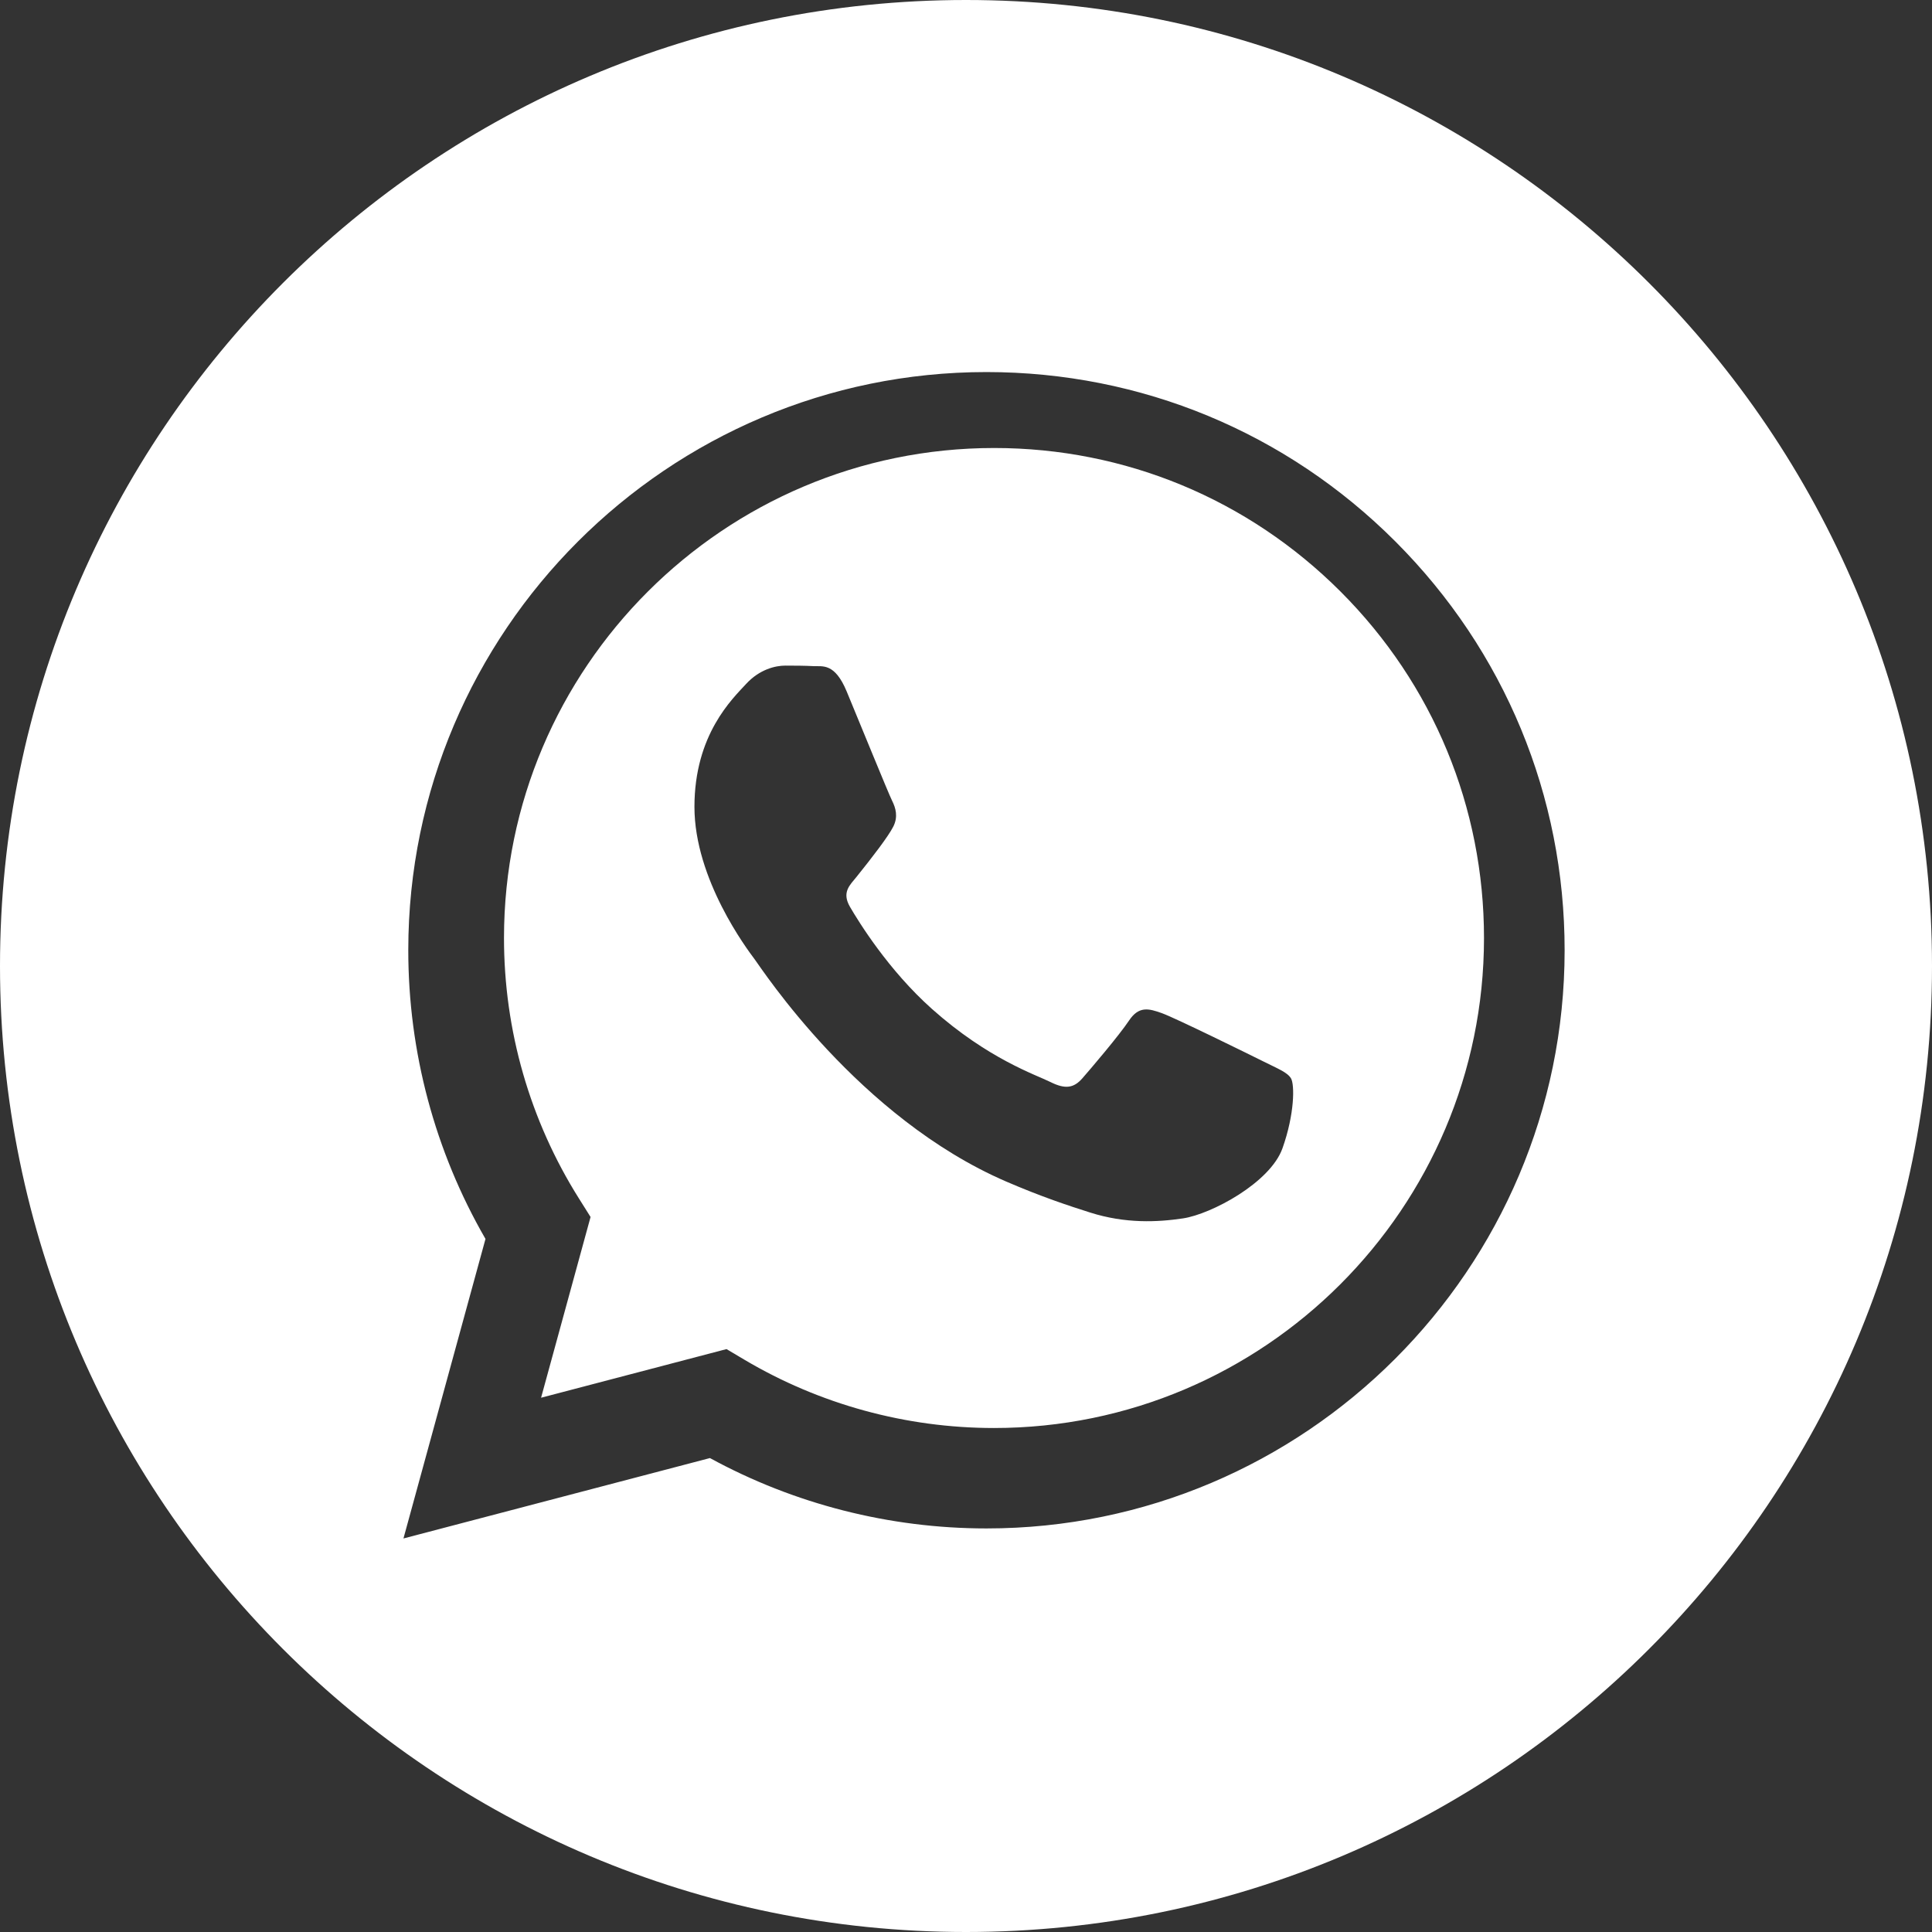
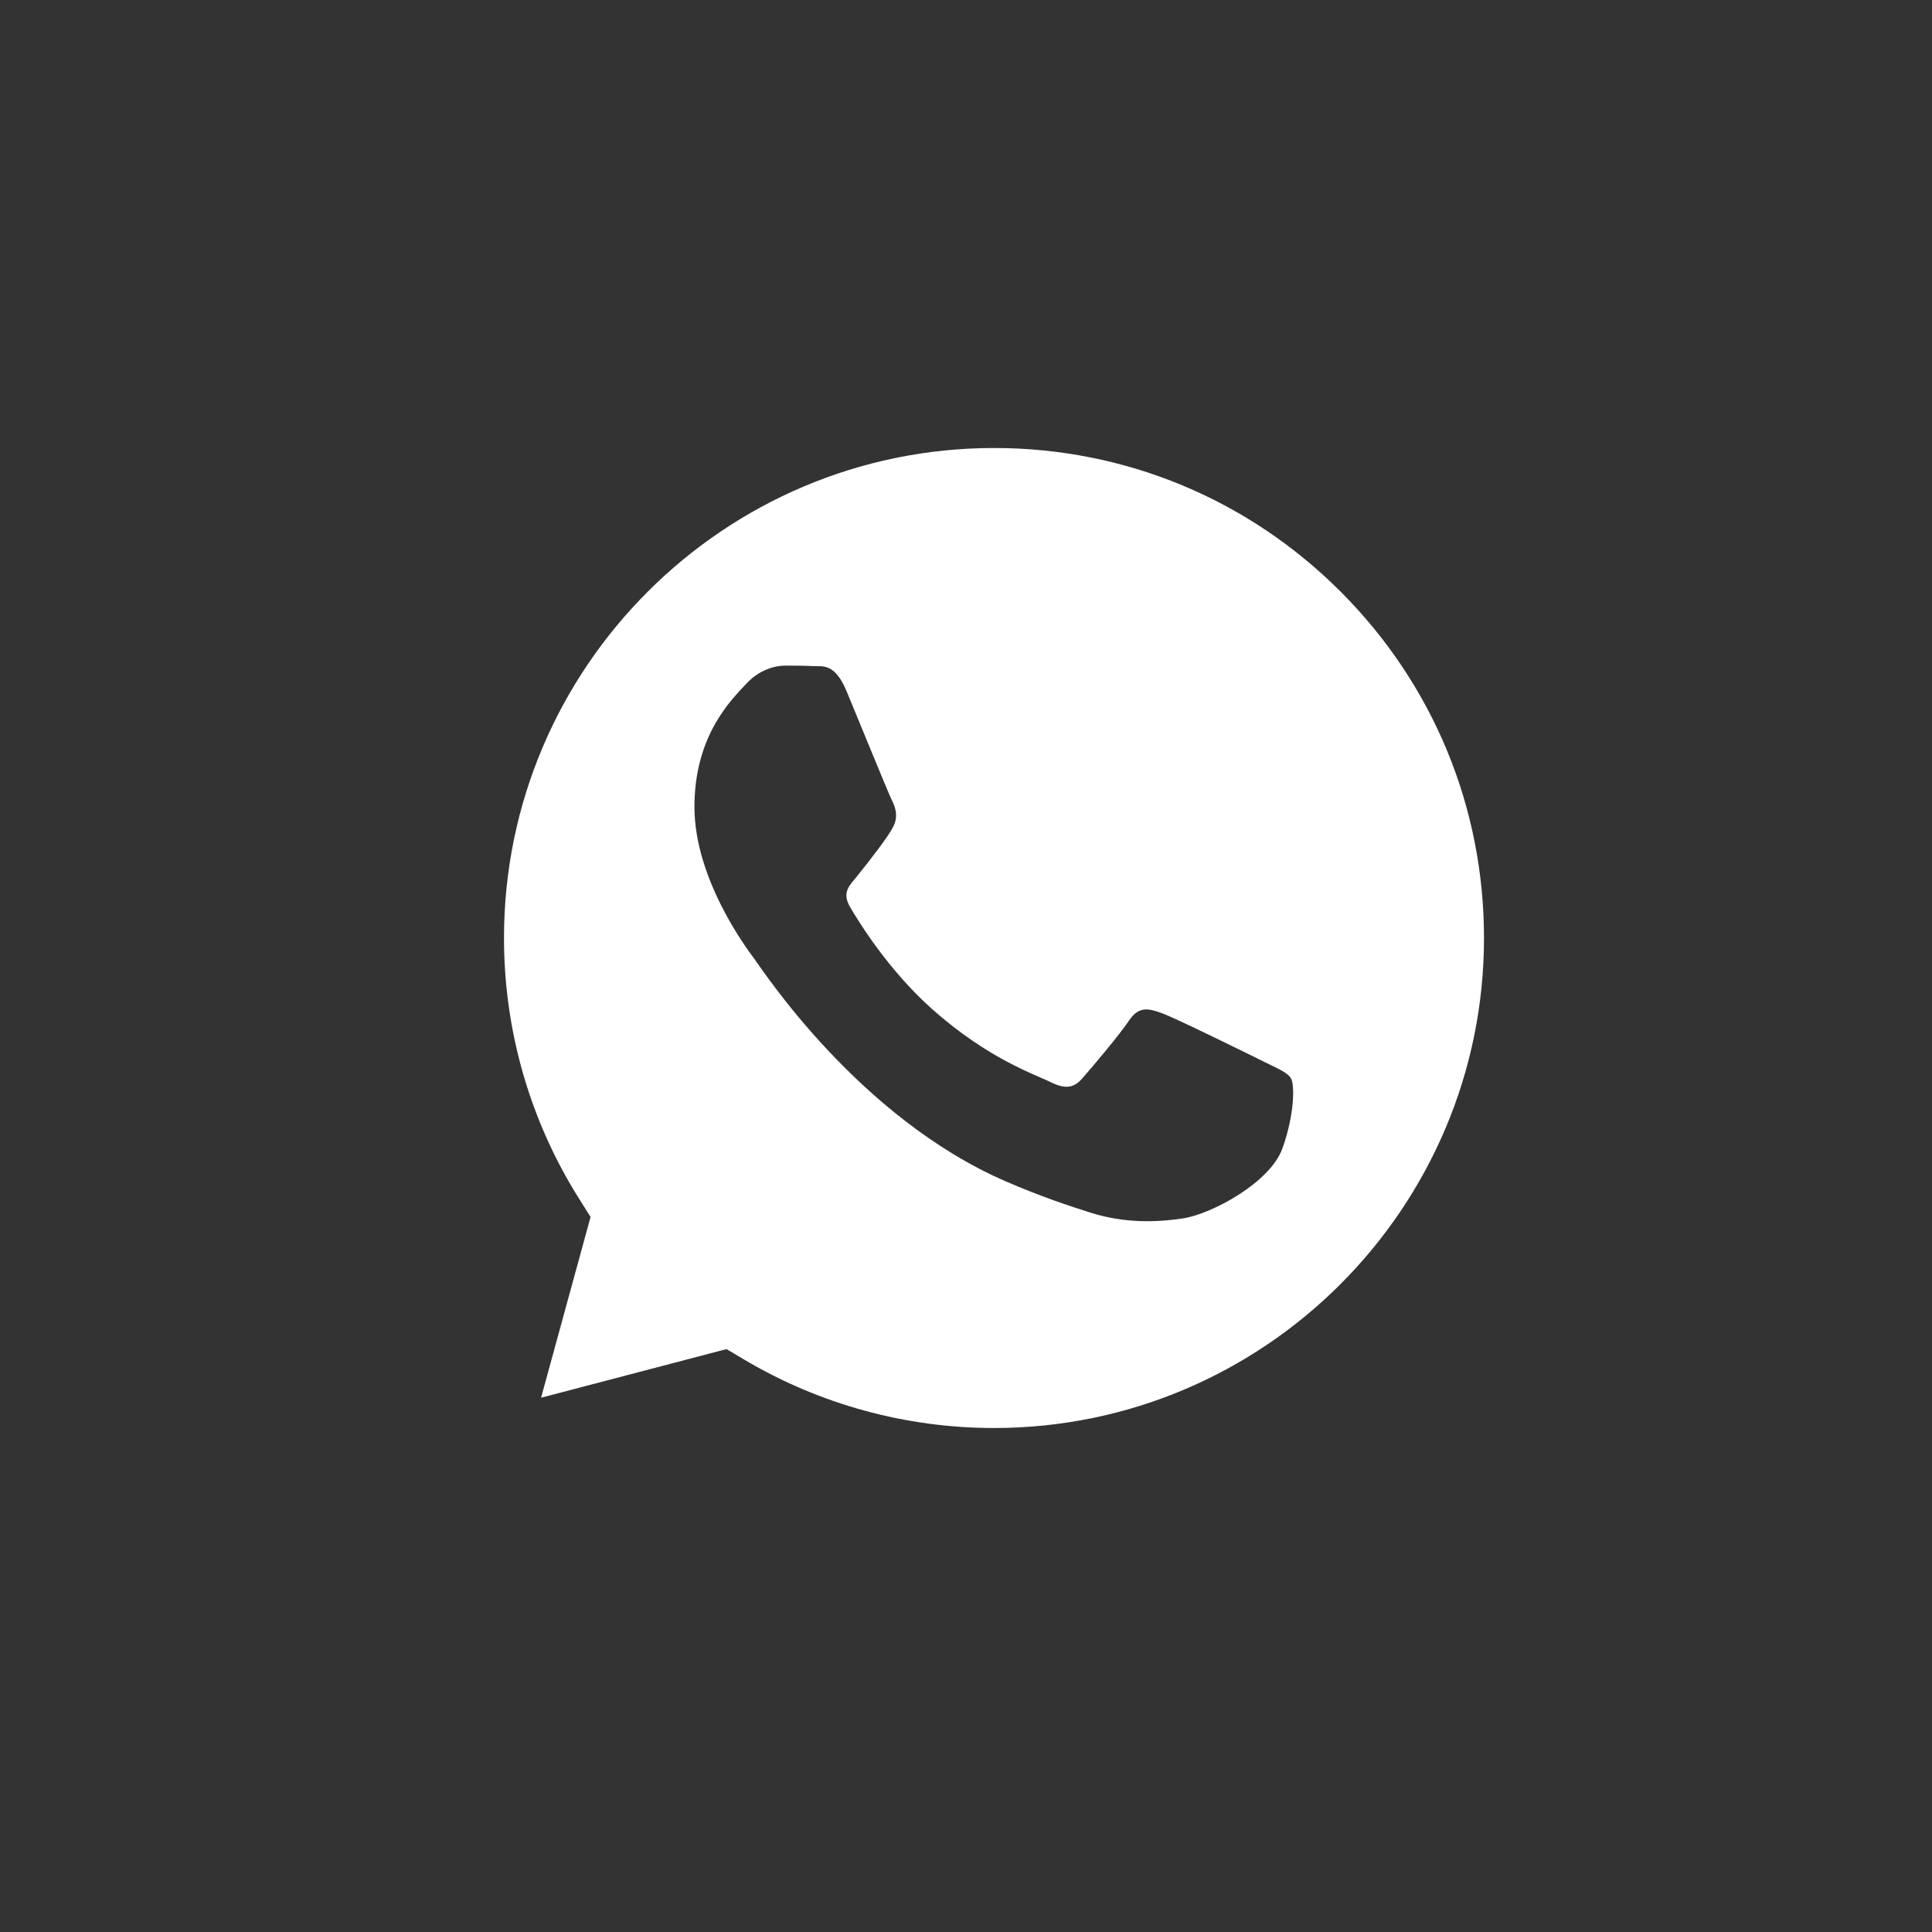
<svg xmlns="http://www.w3.org/2000/svg" width="52px" height="52px" viewBox="0 0 52 52" version="1.1">
  <rect x="0" y="0" width="52" height="52" fill="#333333" stroke="none" />
  <title>whatsapp copy</title>
  <g id="Page-1" stroke="none" stroke-width="1" fill="none" fill-rule="evenodd">
    <g id="index" transform="translate(-823, -17)" fill="#FFFFFF" fill-rule="nonzero">
      <g id="fixed-mail-header" transform="translate(724, -1)">
        <g id="whatsapp-copy" transform="translate(99, 18)">
-           <path d="M26,0 C11.643,0 0,11.643 0,26 C0,40.357 11.643,52 26,52 C40.357,52 52,40.357 52,26 C52,11.643 40.357,0 26,0 Z M26.551,41.138 C26.551,41.138 26.551,41.138 26.551,41.138 L26.545,41.138 C23.94,41.137 21.381,40.484 19.108,39.244 L10.859,41.408 L13.067,33.346 C11.705,30.987 10.988,28.311 10.989,25.569 C10.993,16.992 17.974,10.014 26.551,10.014 C30.714,10.015 34.621,11.636 37.559,14.576 C40.497,17.516 42.114,21.425 42.112,25.581 C42.109,34.159 35.127,41.138 26.551,41.138 Z" id="Shape" />
          <path d="M26.759,12.058 C19.485,12.058 13.568,17.972 13.565,25.241 C13.564,27.732 14.262,30.158 15.582,32.257 L15.895,32.755 L14.563,37.62 L19.554,36.311 L20.036,36.597 C22.061,37.798 24.382,38.434 26.748,38.435 L26.754,38.435 C34.023,38.435 39.939,32.521 39.942,25.251 C39.943,21.728 38.573,18.416 36.083,15.924 C33.593,13.433 30.282,12.059 26.759,12.058 L26.759,12.058 Z M34.517,30.909 C34.186,31.834 32.602,32.679 31.841,32.793 C31.157,32.895 30.293,32.938 29.343,32.636 C28.767,32.454 28.029,32.21 27.083,31.802 C23.106,30.085 20.509,26.082 20.31,25.817 C20.112,25.553 18.691,23.668 18.691,21.717 C18.691,19.766 19.716,18.807 20.079,18.411 C20.443,18.014 20.872,17.915 21.136,17.915 C21.401,17.915 21.665,17.917 21.896,17.929 C22.14,17.941 22.466,17.836 22.788,18.609 C23.119,19.403 23.911,21.353 24.011,21.552 C24.11,21.75 24.176,21.982 24.044,22.246 C23.911,22.511 23.472,23.081 23.053,23.602 C22.877,23.82 22.647,24.014 22.879,24.411 C23.11,24.807 23.906,26.105 25.084,27.156 C26.599,28.506 27.876,28.925 28.273,29.123 C28.669,29.321 28.9,29.288 29.131,29.024 C29.362,28.76 30.123,27.867 30.387,27.47 C30.651,27.073 30.915,27.14 31.279,27.272 C31.642,27.404 33.591,28.363 33.988,28.561 C34.384,28.76 34.648,28.859 34.747,29.024 C34.847,29.19 34.847,29.983 34.517,30.909 L34.517,30.909 Z" id="Shape" />
        </g>
      </g>
    </g>
  </g>
</svg>